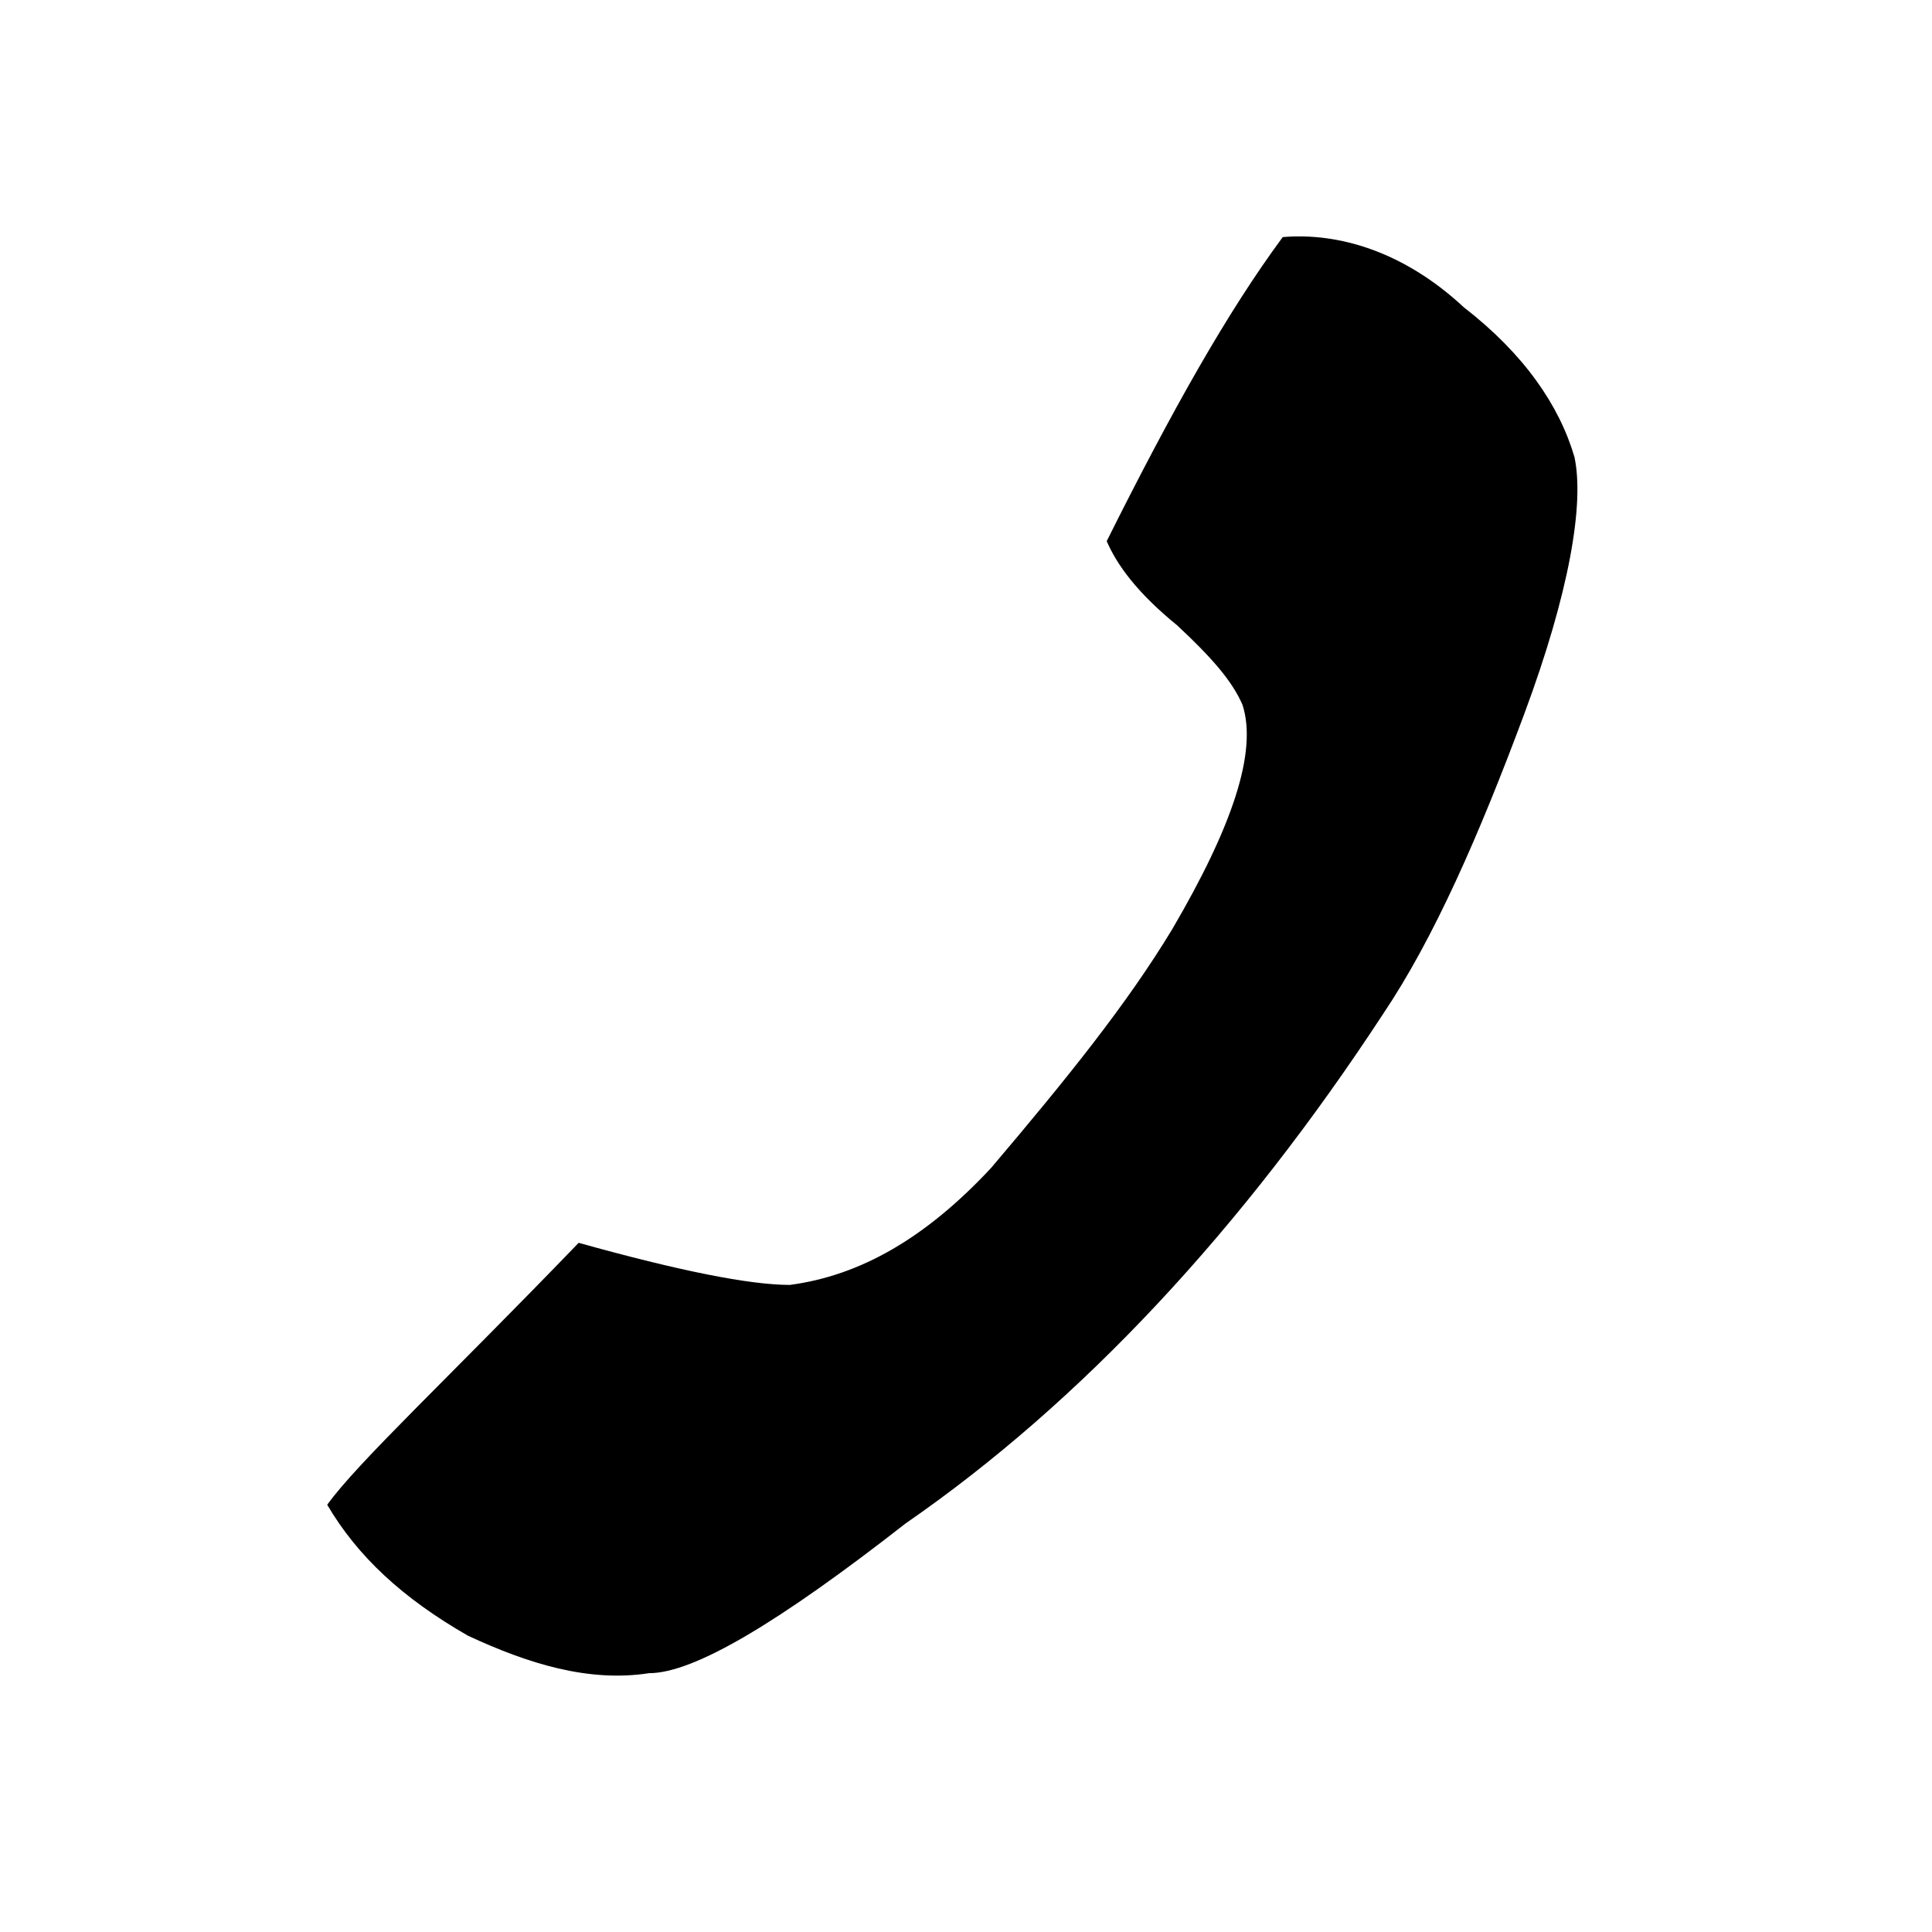
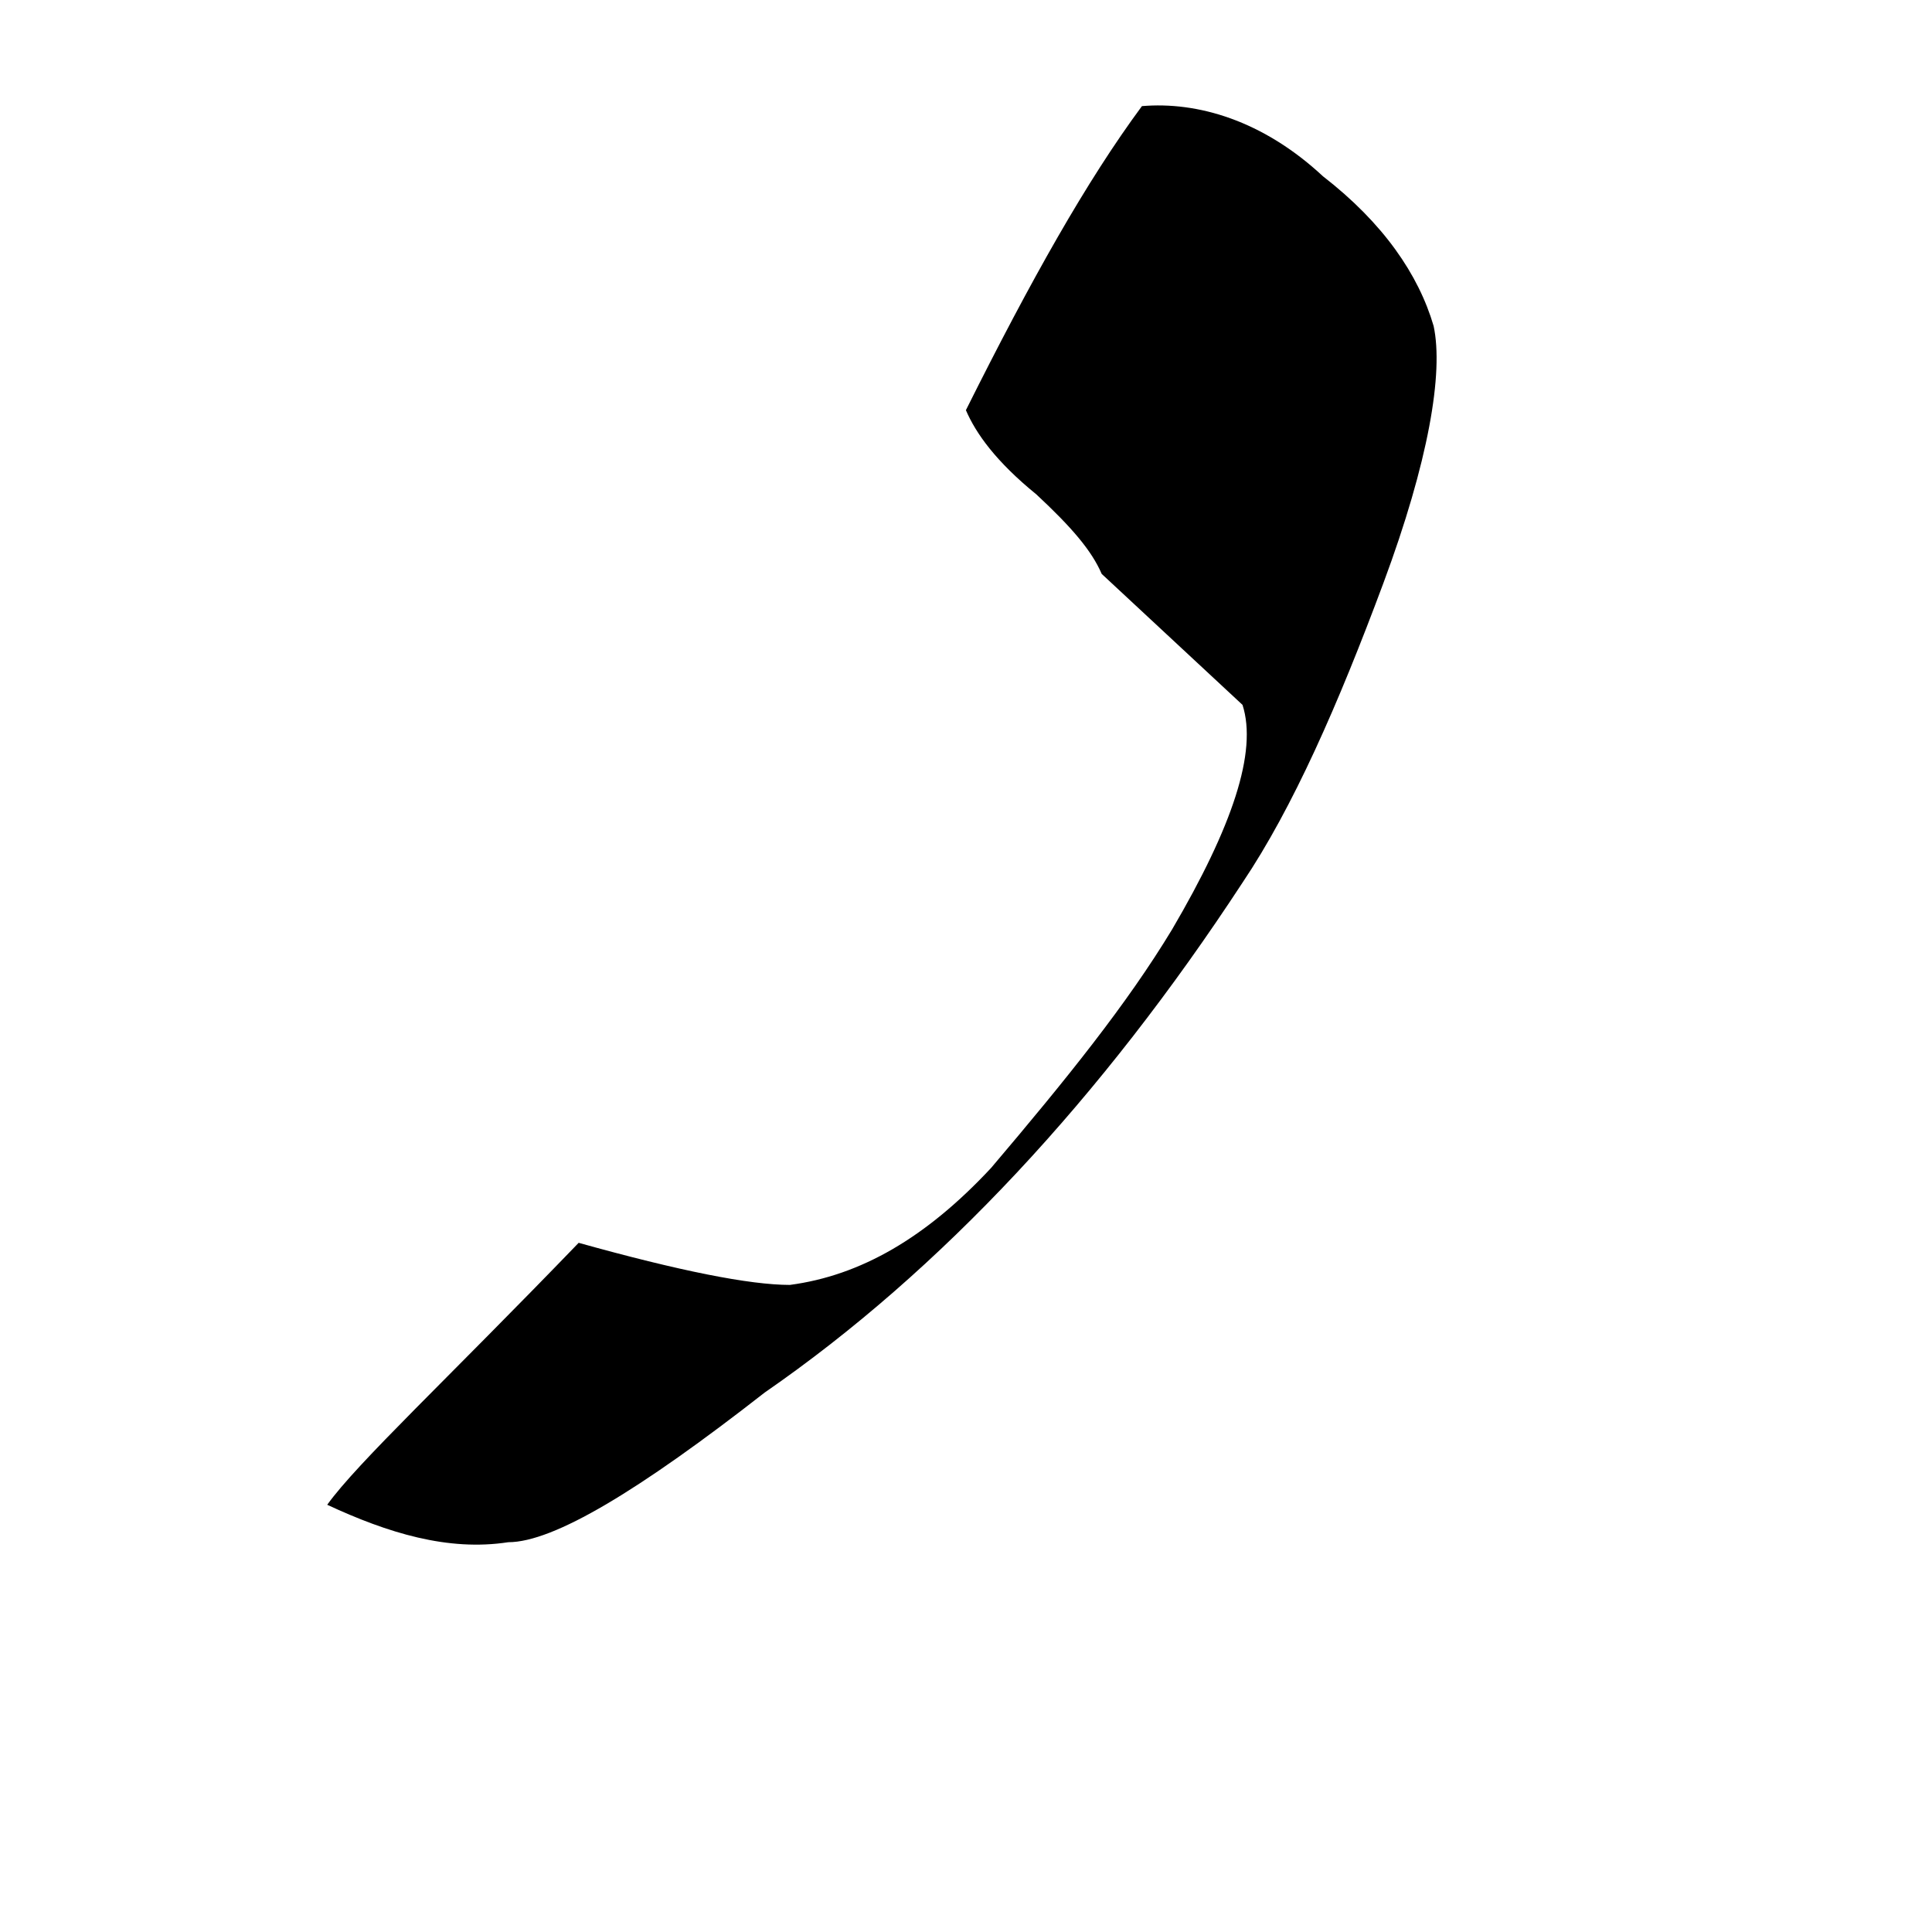
<svg xmlns="http://www.w3.org/2000/svg" width="100%" height="100%" viewBox="0 0 114 114" version="1.1" xml:space="preserve" style="fill-rule:evenodd;clip-rule:evenodd;stroke-linejoin:round;stroke-miterlimit:2;">
-   <path d="M73.316,41.592c0.89,2.76 -0.594,7.177 -4.154,13.248c-2.67,4.417 -6.232,8.833 -10.683,14.077c-3.857,4.14 -7.716,6.349 -11.87,6.901c-2.373,0 -6.529,-0.828 -12.464,-2.484c-7.714,8.004 -13.057,12.973 -14.837,15.457c1.78,3.036 4.451,5.52 8.309,7.728c3.56,1.656 7.122,2.76 10.684,2.209c2.67,0 7.714,-3.037 15.132,-8.833c10.387,-7.177 19.883,-17.389 28.192,-30.086c2.967,-4.416 5.639,-10.489 8.309,-17.664c2.671,-7.177 3.56,-12.421 2.968,-15.181c-0.891,-3.037 -2.968,-6.073 -6.529,-8.833c-3.56,-3.313 -7.419,-4.417 -10.683,-4.141c-3.263,4.417 -6.528,10.214 -10.387,17.941c0.594,1.381 1.781,3.037 4.156,4.968c2.076,1.933 3.263,3.313 3.857,4.693Z" style="fill-rule:nonzero;" />
+   <path d="M73.316,41.592c0.89,2.76 -0.594,7.177 -4.154,13.248c-2.67,4.417 -6.232,8.833 -10.683,14.077c-3.857,4.14 -7.716,6.349 -11.87,6.901c-2.373,0 -6.529,-0.828 -12.464,-2.484c-7.714,8.004 -13.057,12.973 -14.837,15.457c3.56,1.656 7.122,2.76 10.684,2.209c2.67,0 7.714,-3.037 15.132,-8.833c10.387,-7.177 19.883,-17.389 28.192,-30.086c2.967,-4.416 5.639,-10.489 8.309,-17.664c2.671,-7.177 3.56,-12.421 2.968,-15.181c-0.891,-3.037 -2.968,-6.073 -6.529,-8.833c-3.56,-3.313 -7.419,-4.417 -10.683,-4.141c-3.263,4.417 -6.528,10.214 -10.387,17.941c0.594,1.381 1.781,3.037 4.156,4.968c2.076,1.933 3.263,3.313 3.857,4.693Z" style="fill-rule:nonzero;" />
</svg>